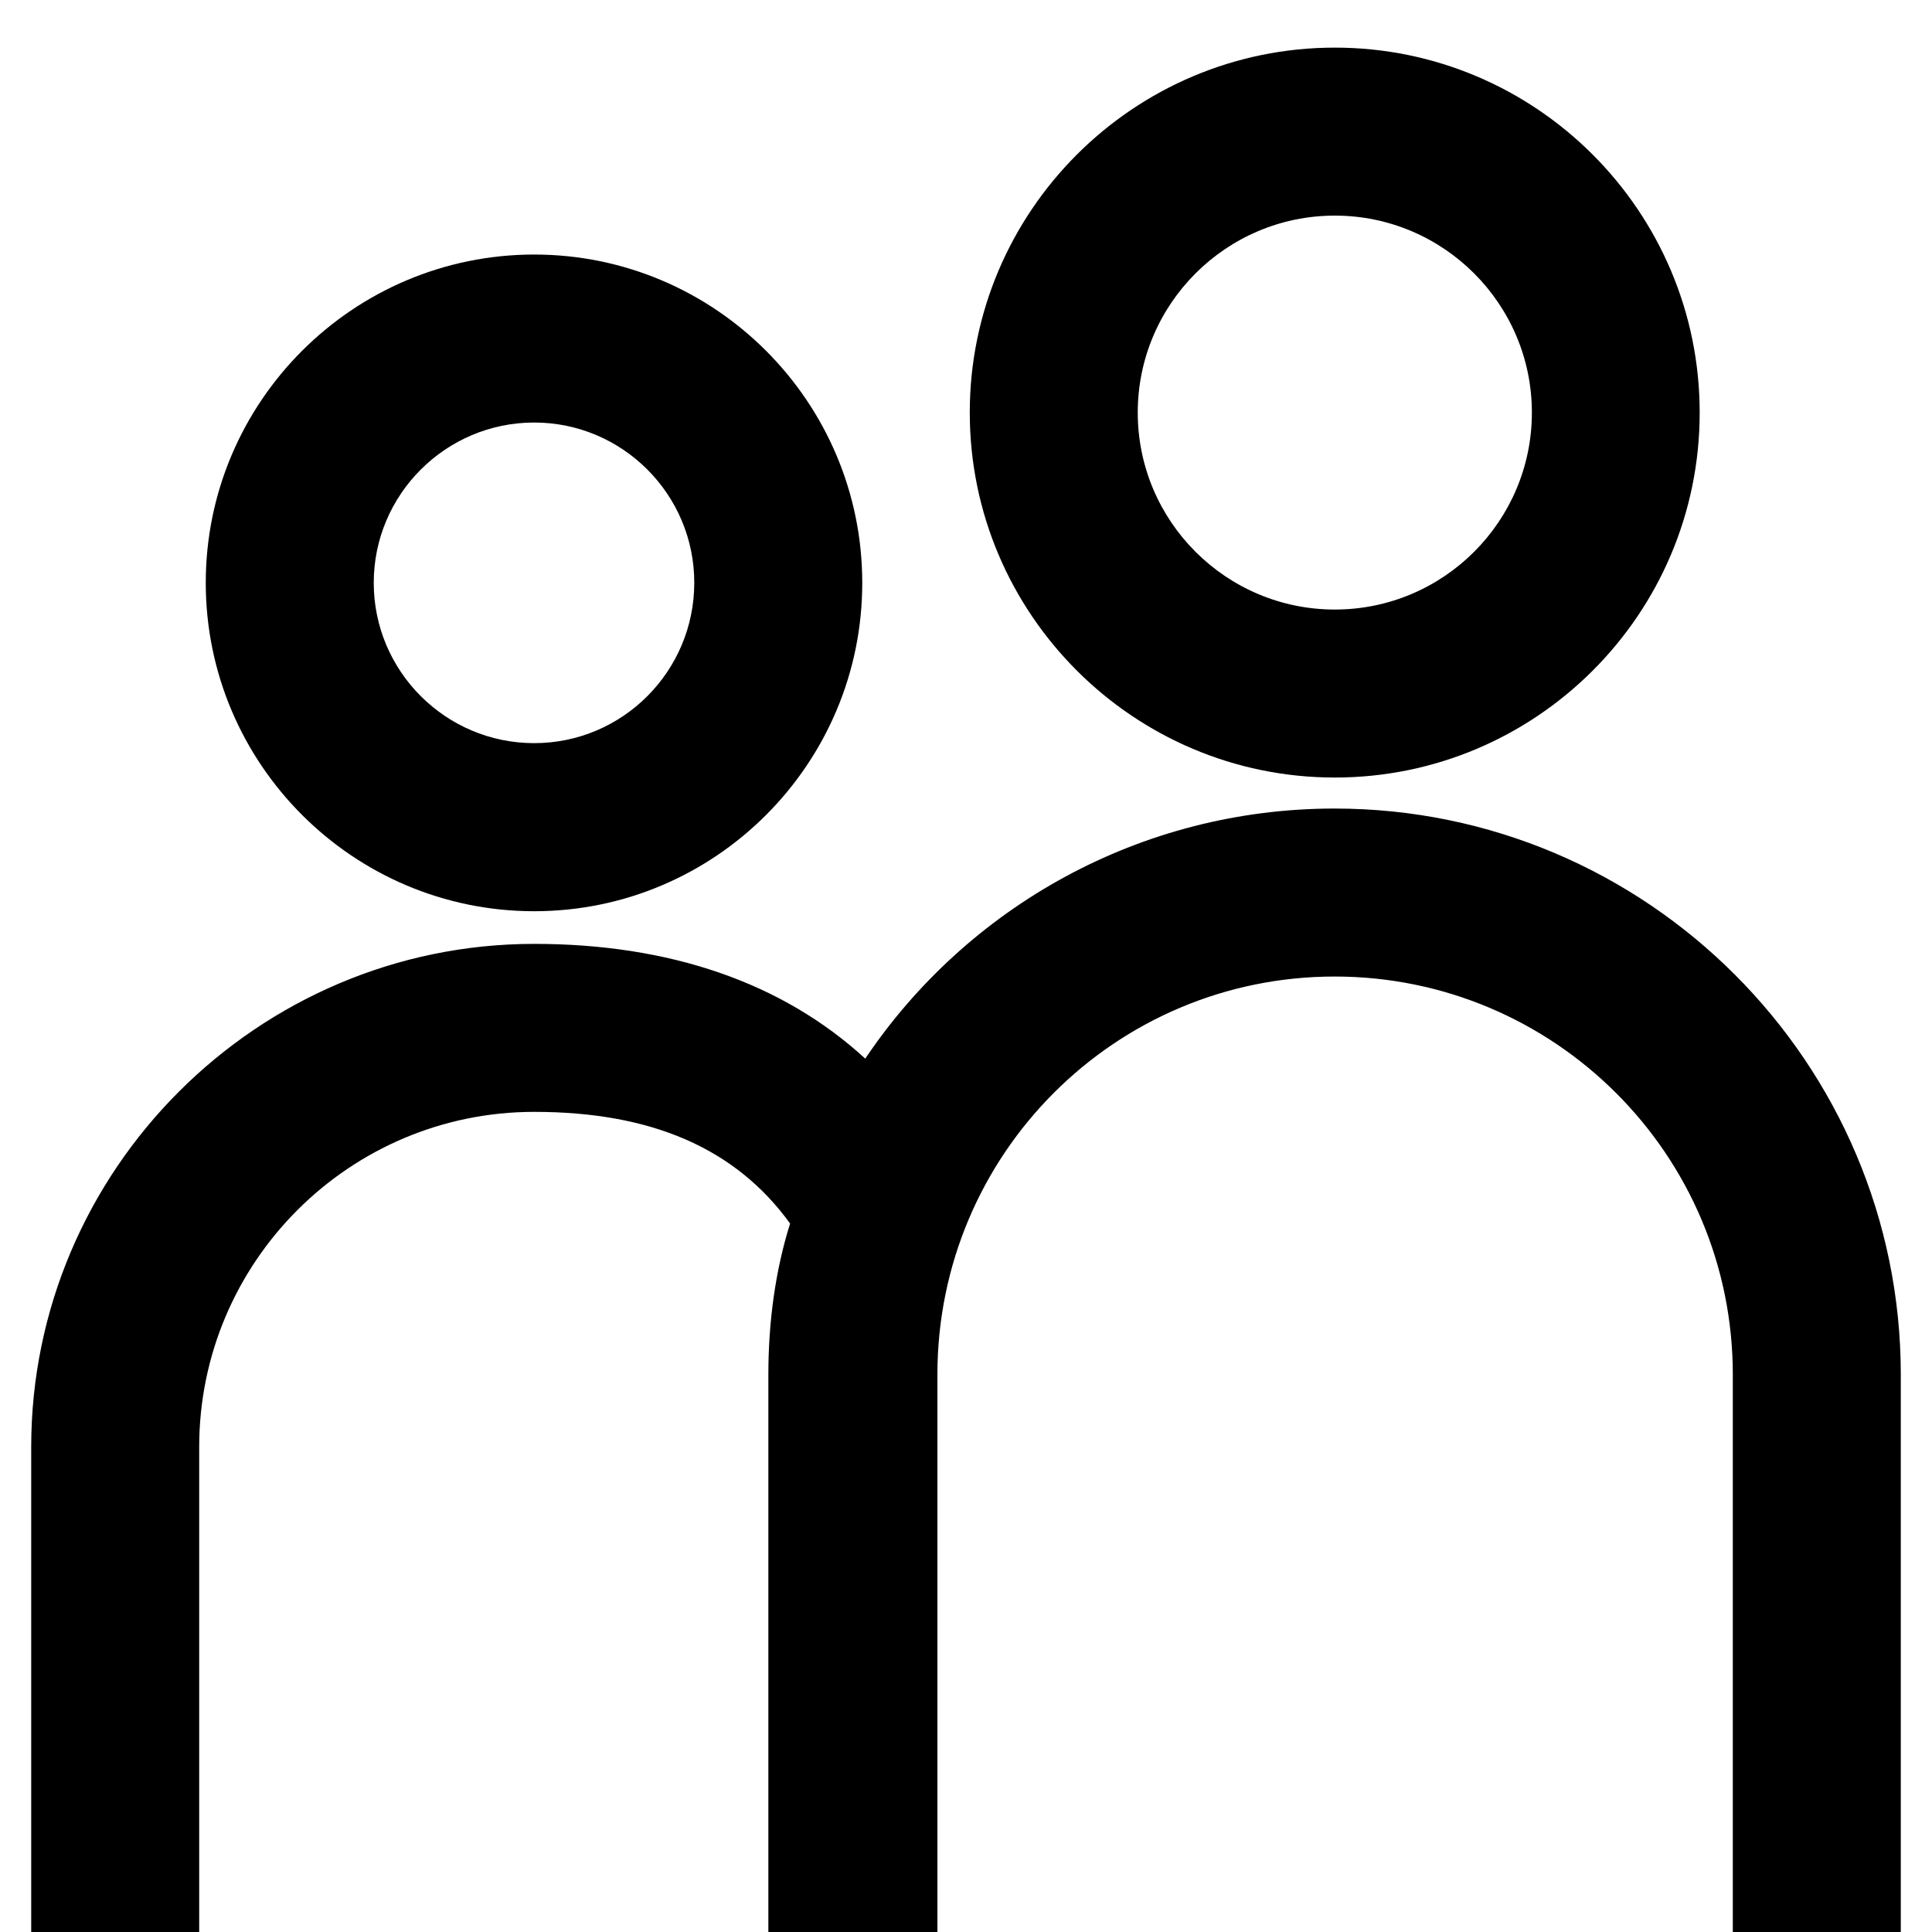
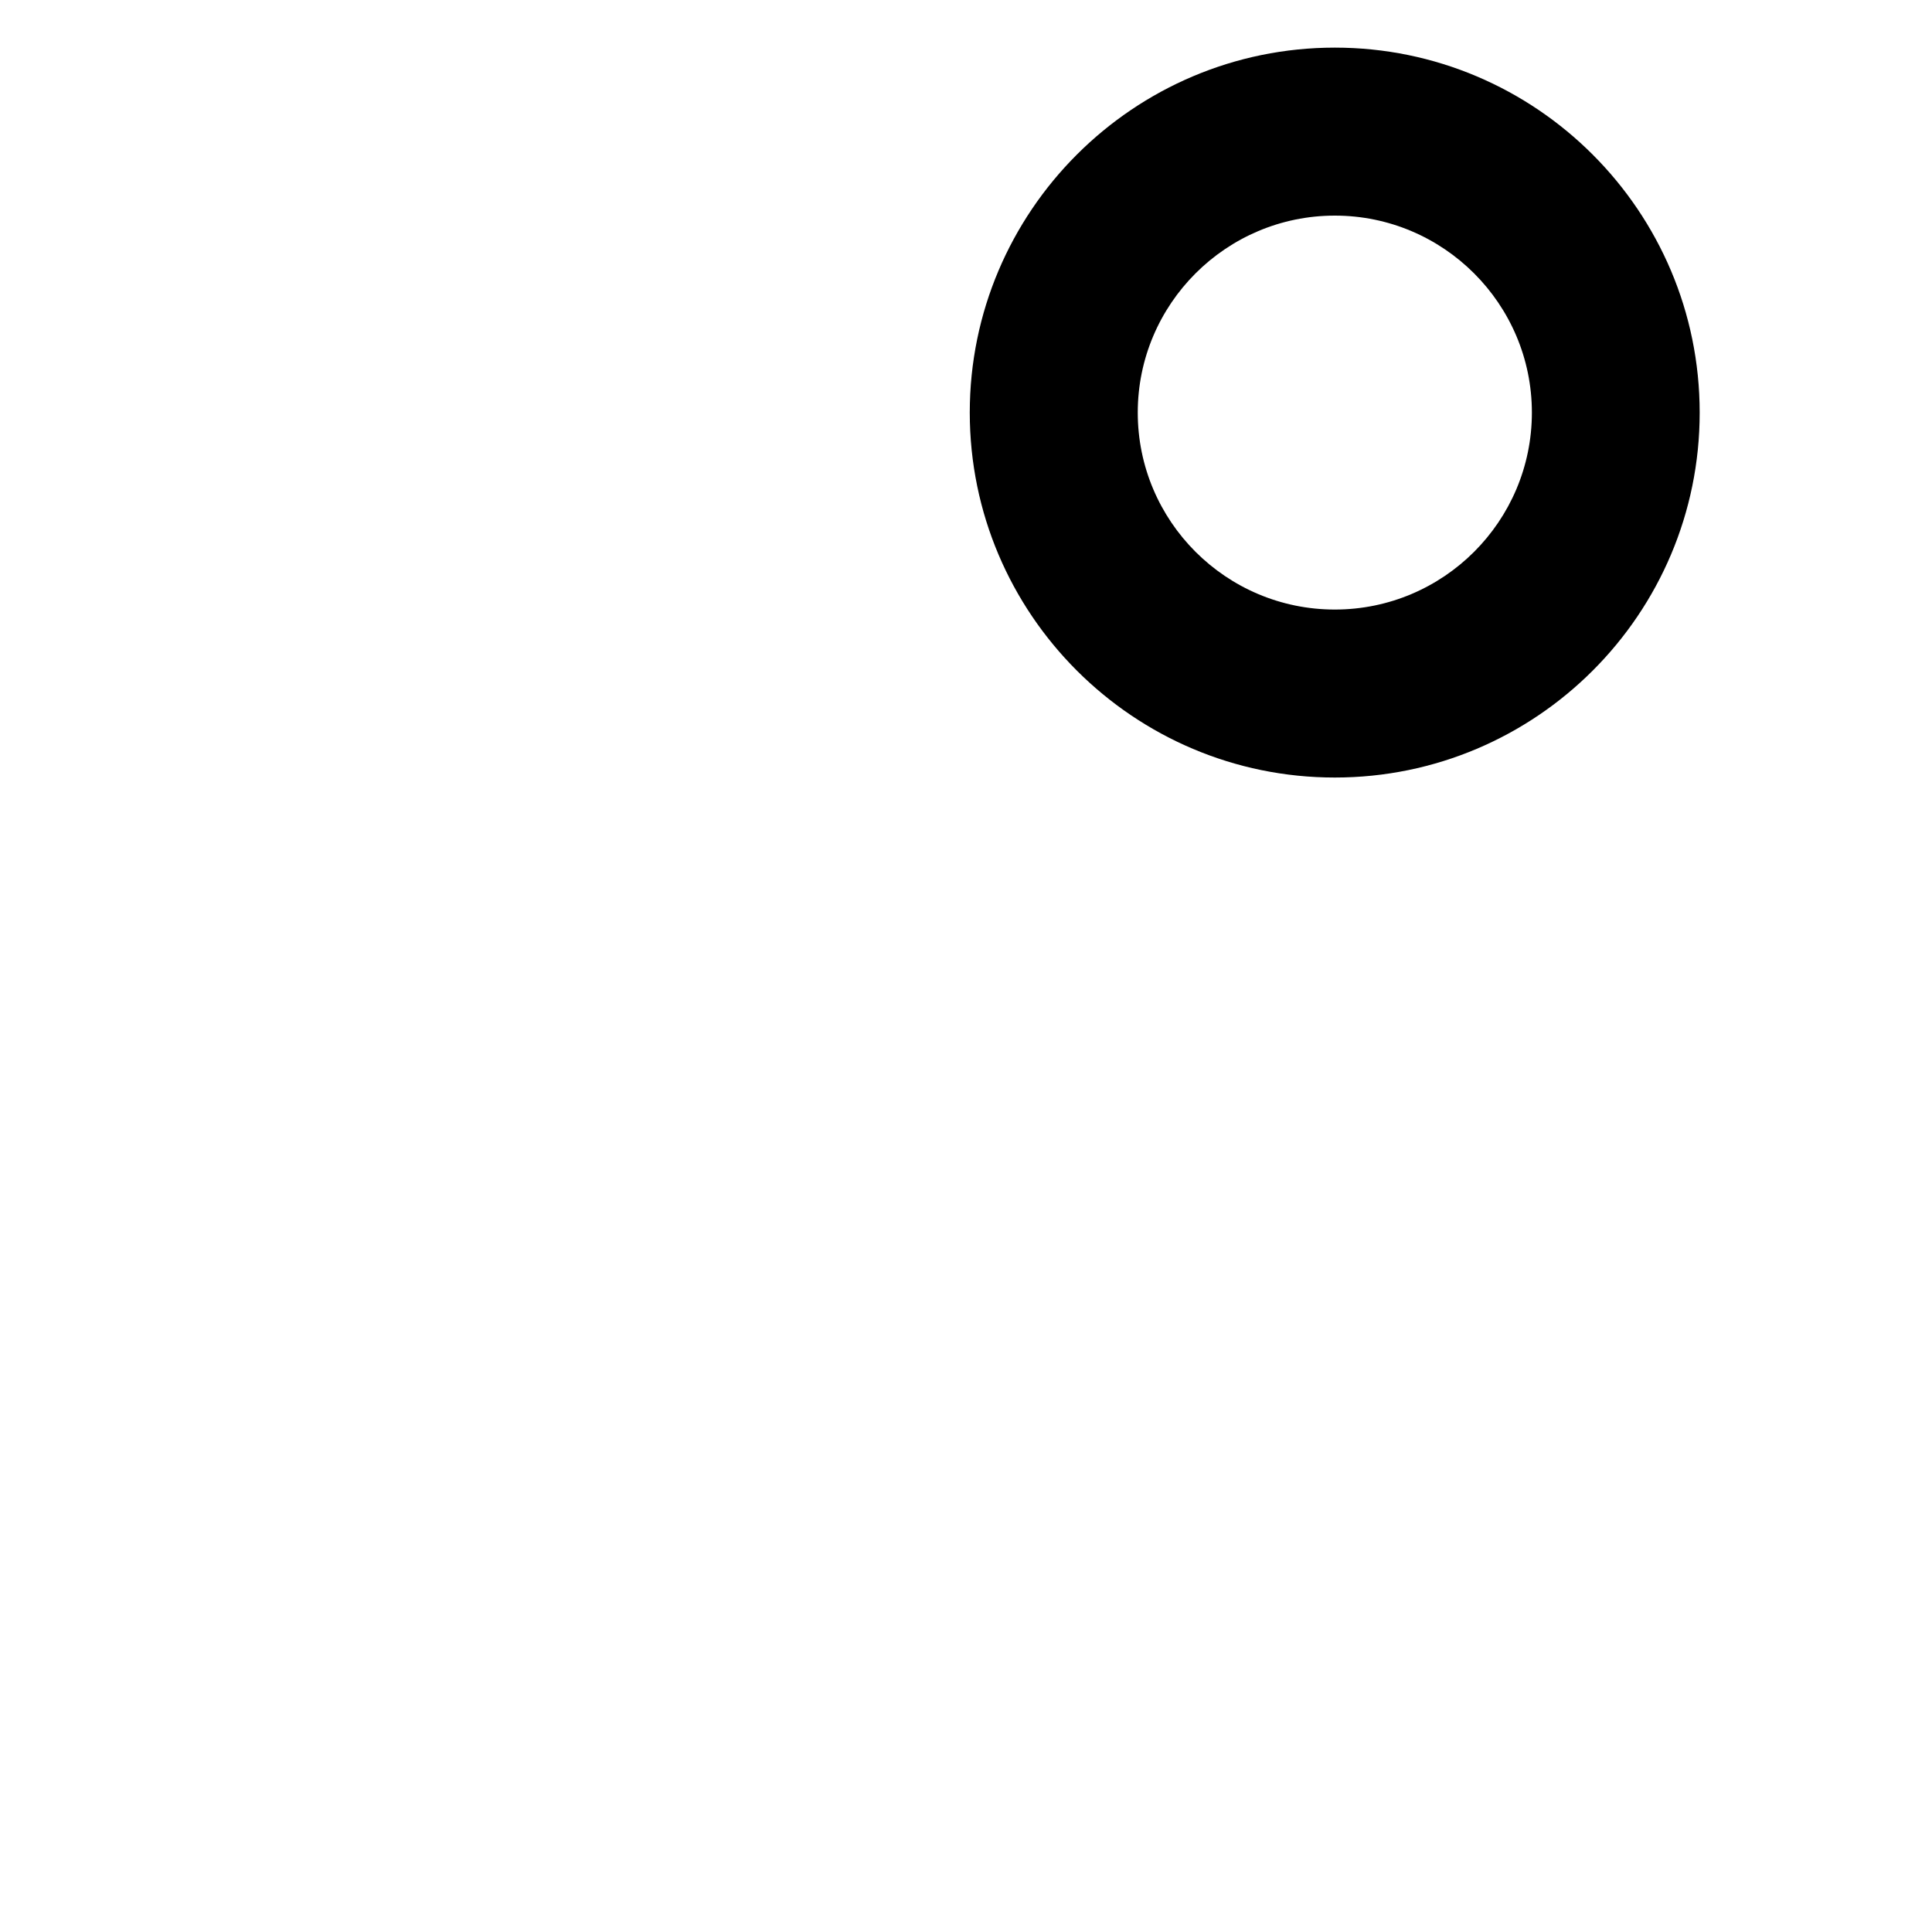
<svg xmlns="http://www.w3.org/2000/svg" version="1.1" id="Layer_1" x="0px" y="0px" width="20px" height="20px" viewBox="0 0 20 20" style="enable-background:new 0 0 20 20;" xml:space="preserve">
  <g>
    <g>
      <path d="M13.818,8.049c-2.084,0-3.779-1.694-3.779-3.778c0-2.083,1.695-3.778,3.779-3.778s3.777,1.695,3.777,3.778    C17.596,6.355,15.902,8.049,13.818,8.049z M13.818,2.232c-1.125,0-2.04,0.915-2.04,2.039c0,1.125,0.915,2.039,2.04,2.039    s2.04-0.914,2.04-2.039C15.858,3.147,14.943,2.232,13.818,2.232z" />
    </g>
    <g>
-       <path d="M19.677,14.23V20h-1.739v-5.77c0-2.281-1.851-4.121-4.121-4.121c-2.272,0-4.113,1.84-4.113,4.121V20H7.954v-5.77    c0-0.541,0.071-1.074,0.225-1.564C7.617,11.889,6.747,11.51,5.53,11.51c-1.913,0-3.468,1.555-3.468,3.469V20H0.323v-5.021    c0-2.865,2.342-5.208,5.207-5.208c1.401,0,2.568,0.399,3.427,1.188C10.01,9.392,11.8,8.37,13.816,8.37    C17.048,8.37,19.677,11,19.677,14.23z" />
-     </g>
+       </g>
    <g>
-       <path d="M5.53,9.433c-1.875,0-3.4-1.525-3.4-3.4c0-1.873,1.525-3.398,3.4-3.398c1.873,0,3.396,1.525,3.396,3.398    C8.927,7.908,7.403,9.433,5.53,9.433z M5.53,4.374c-0.916,0-1.661,0.745-1.661,1.659c0,0.916,0.745,1.66,1.661,1.66    c0.914,0,1.657-0.744,1.657-1.66C7.188,5.119,6.444,4.374,5.53,4.374z" />
-     </g>
+       </g>
  </g>
</svg>